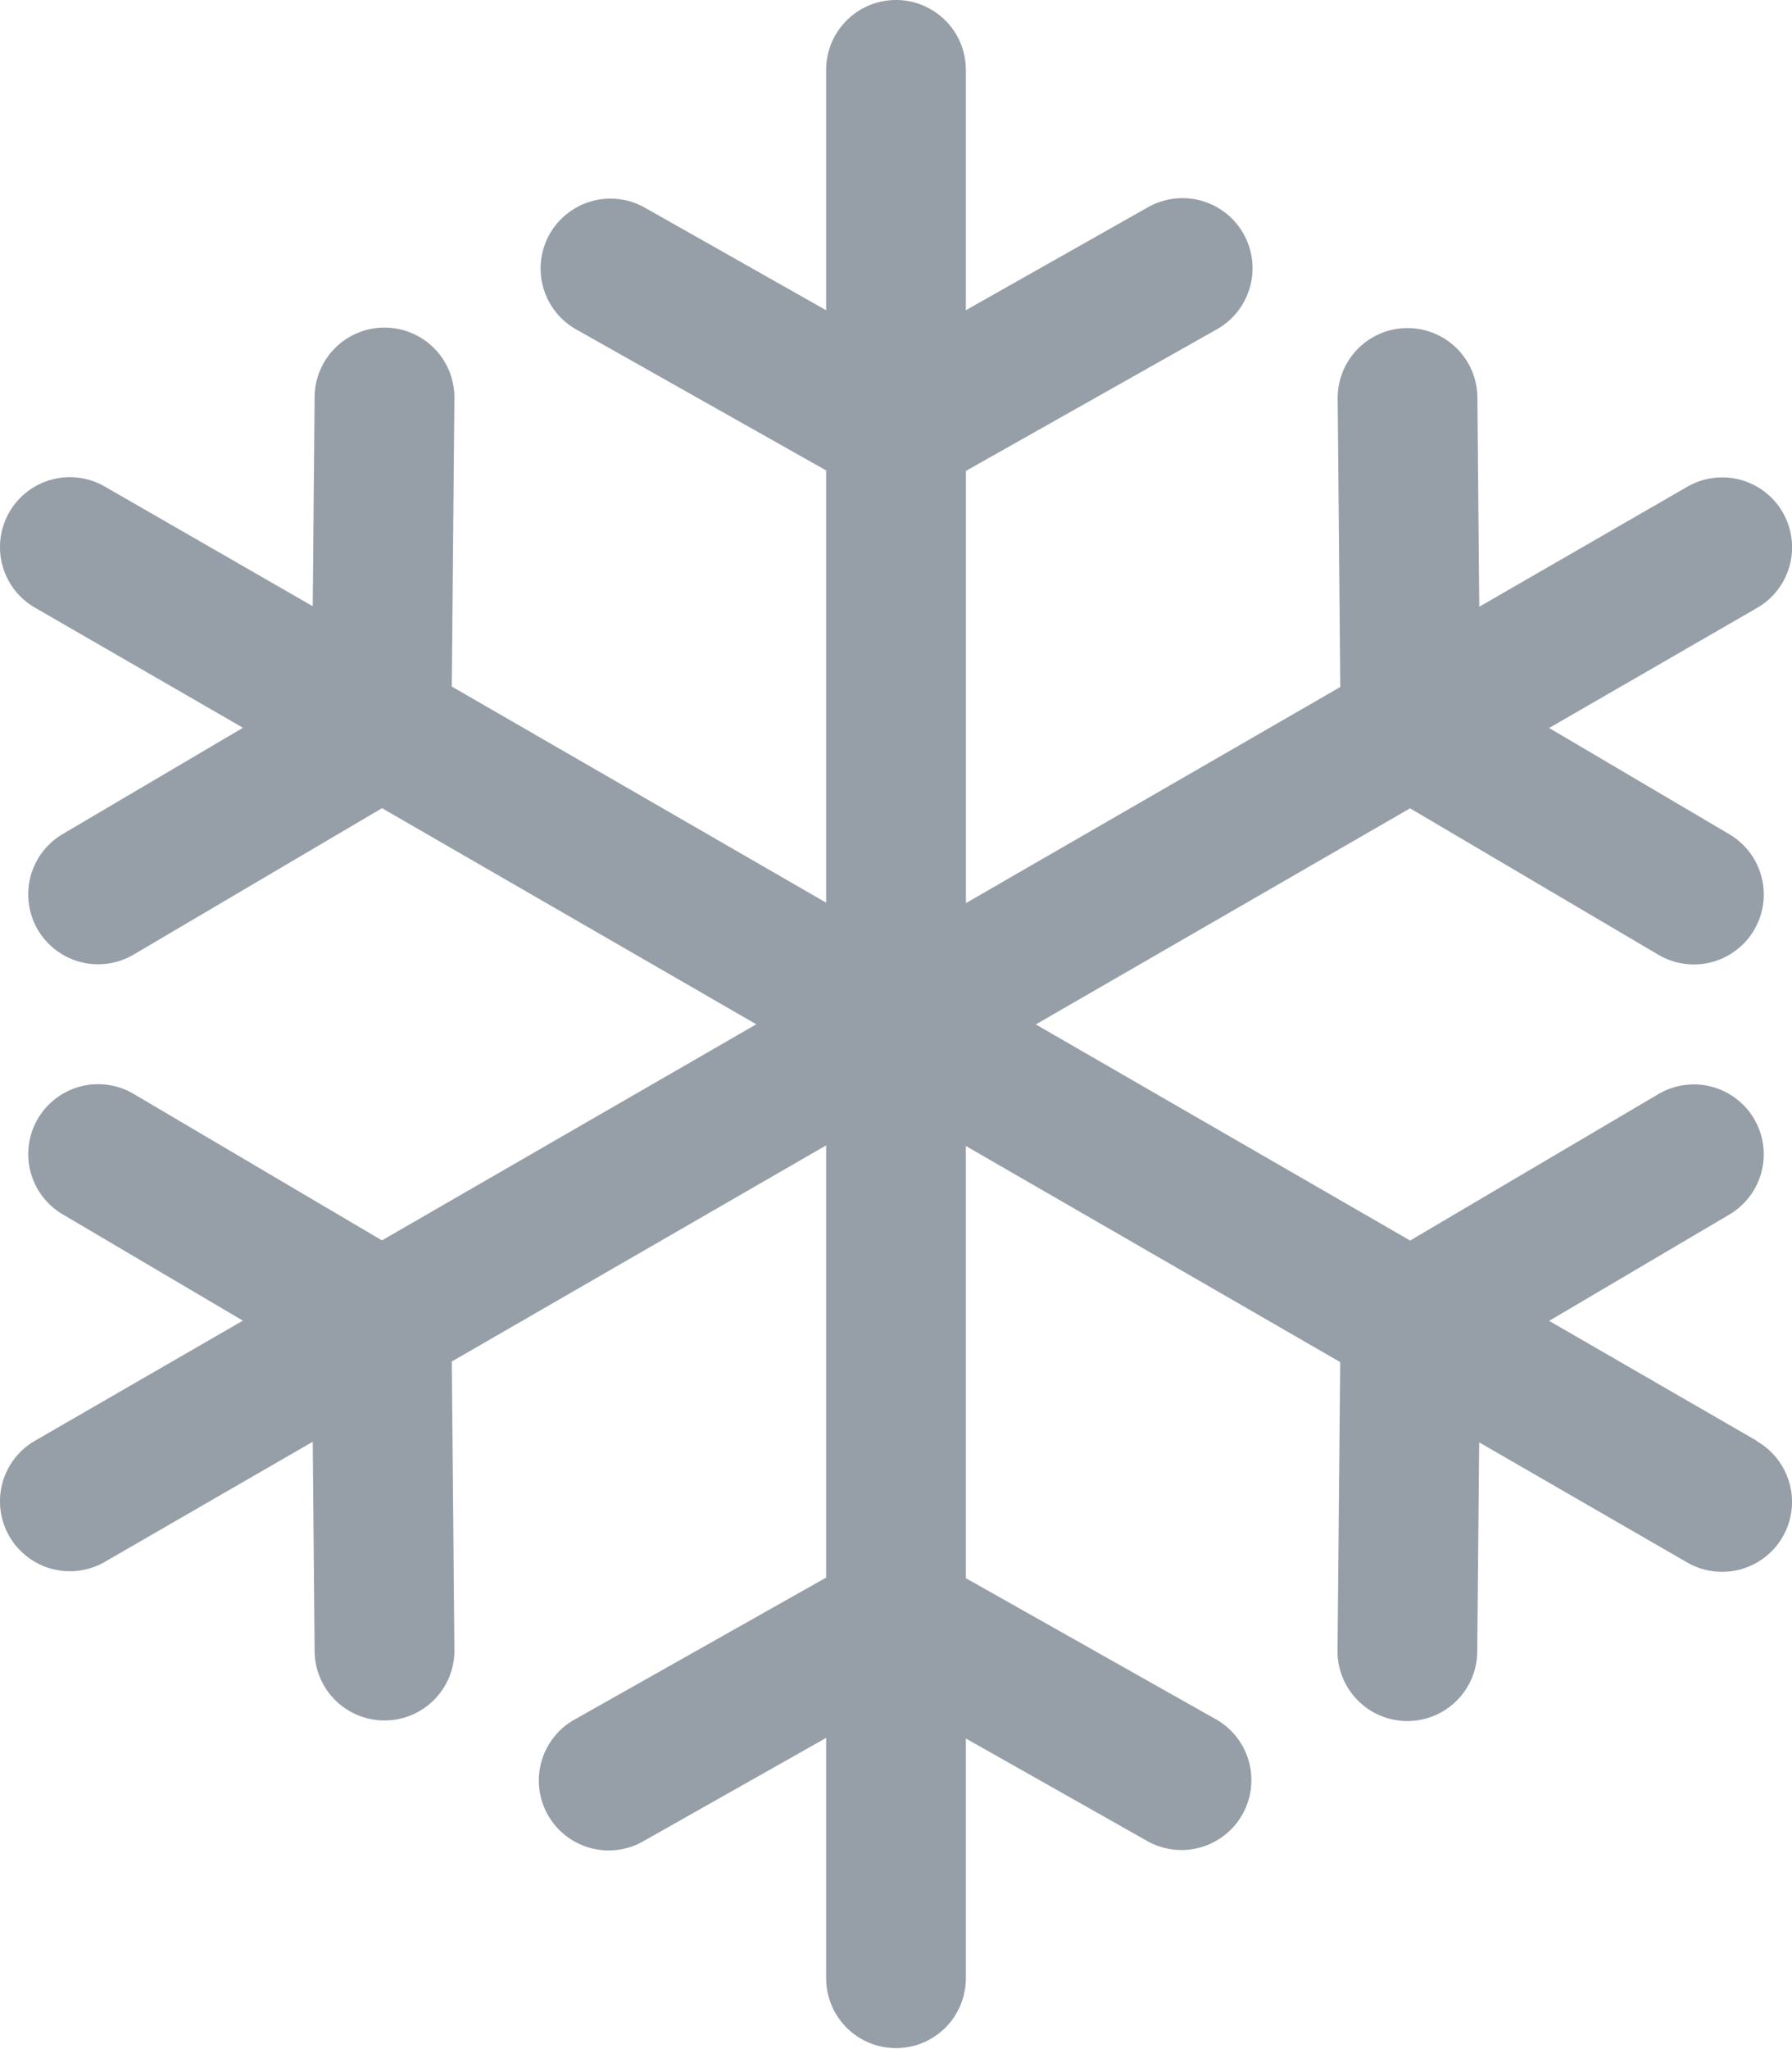
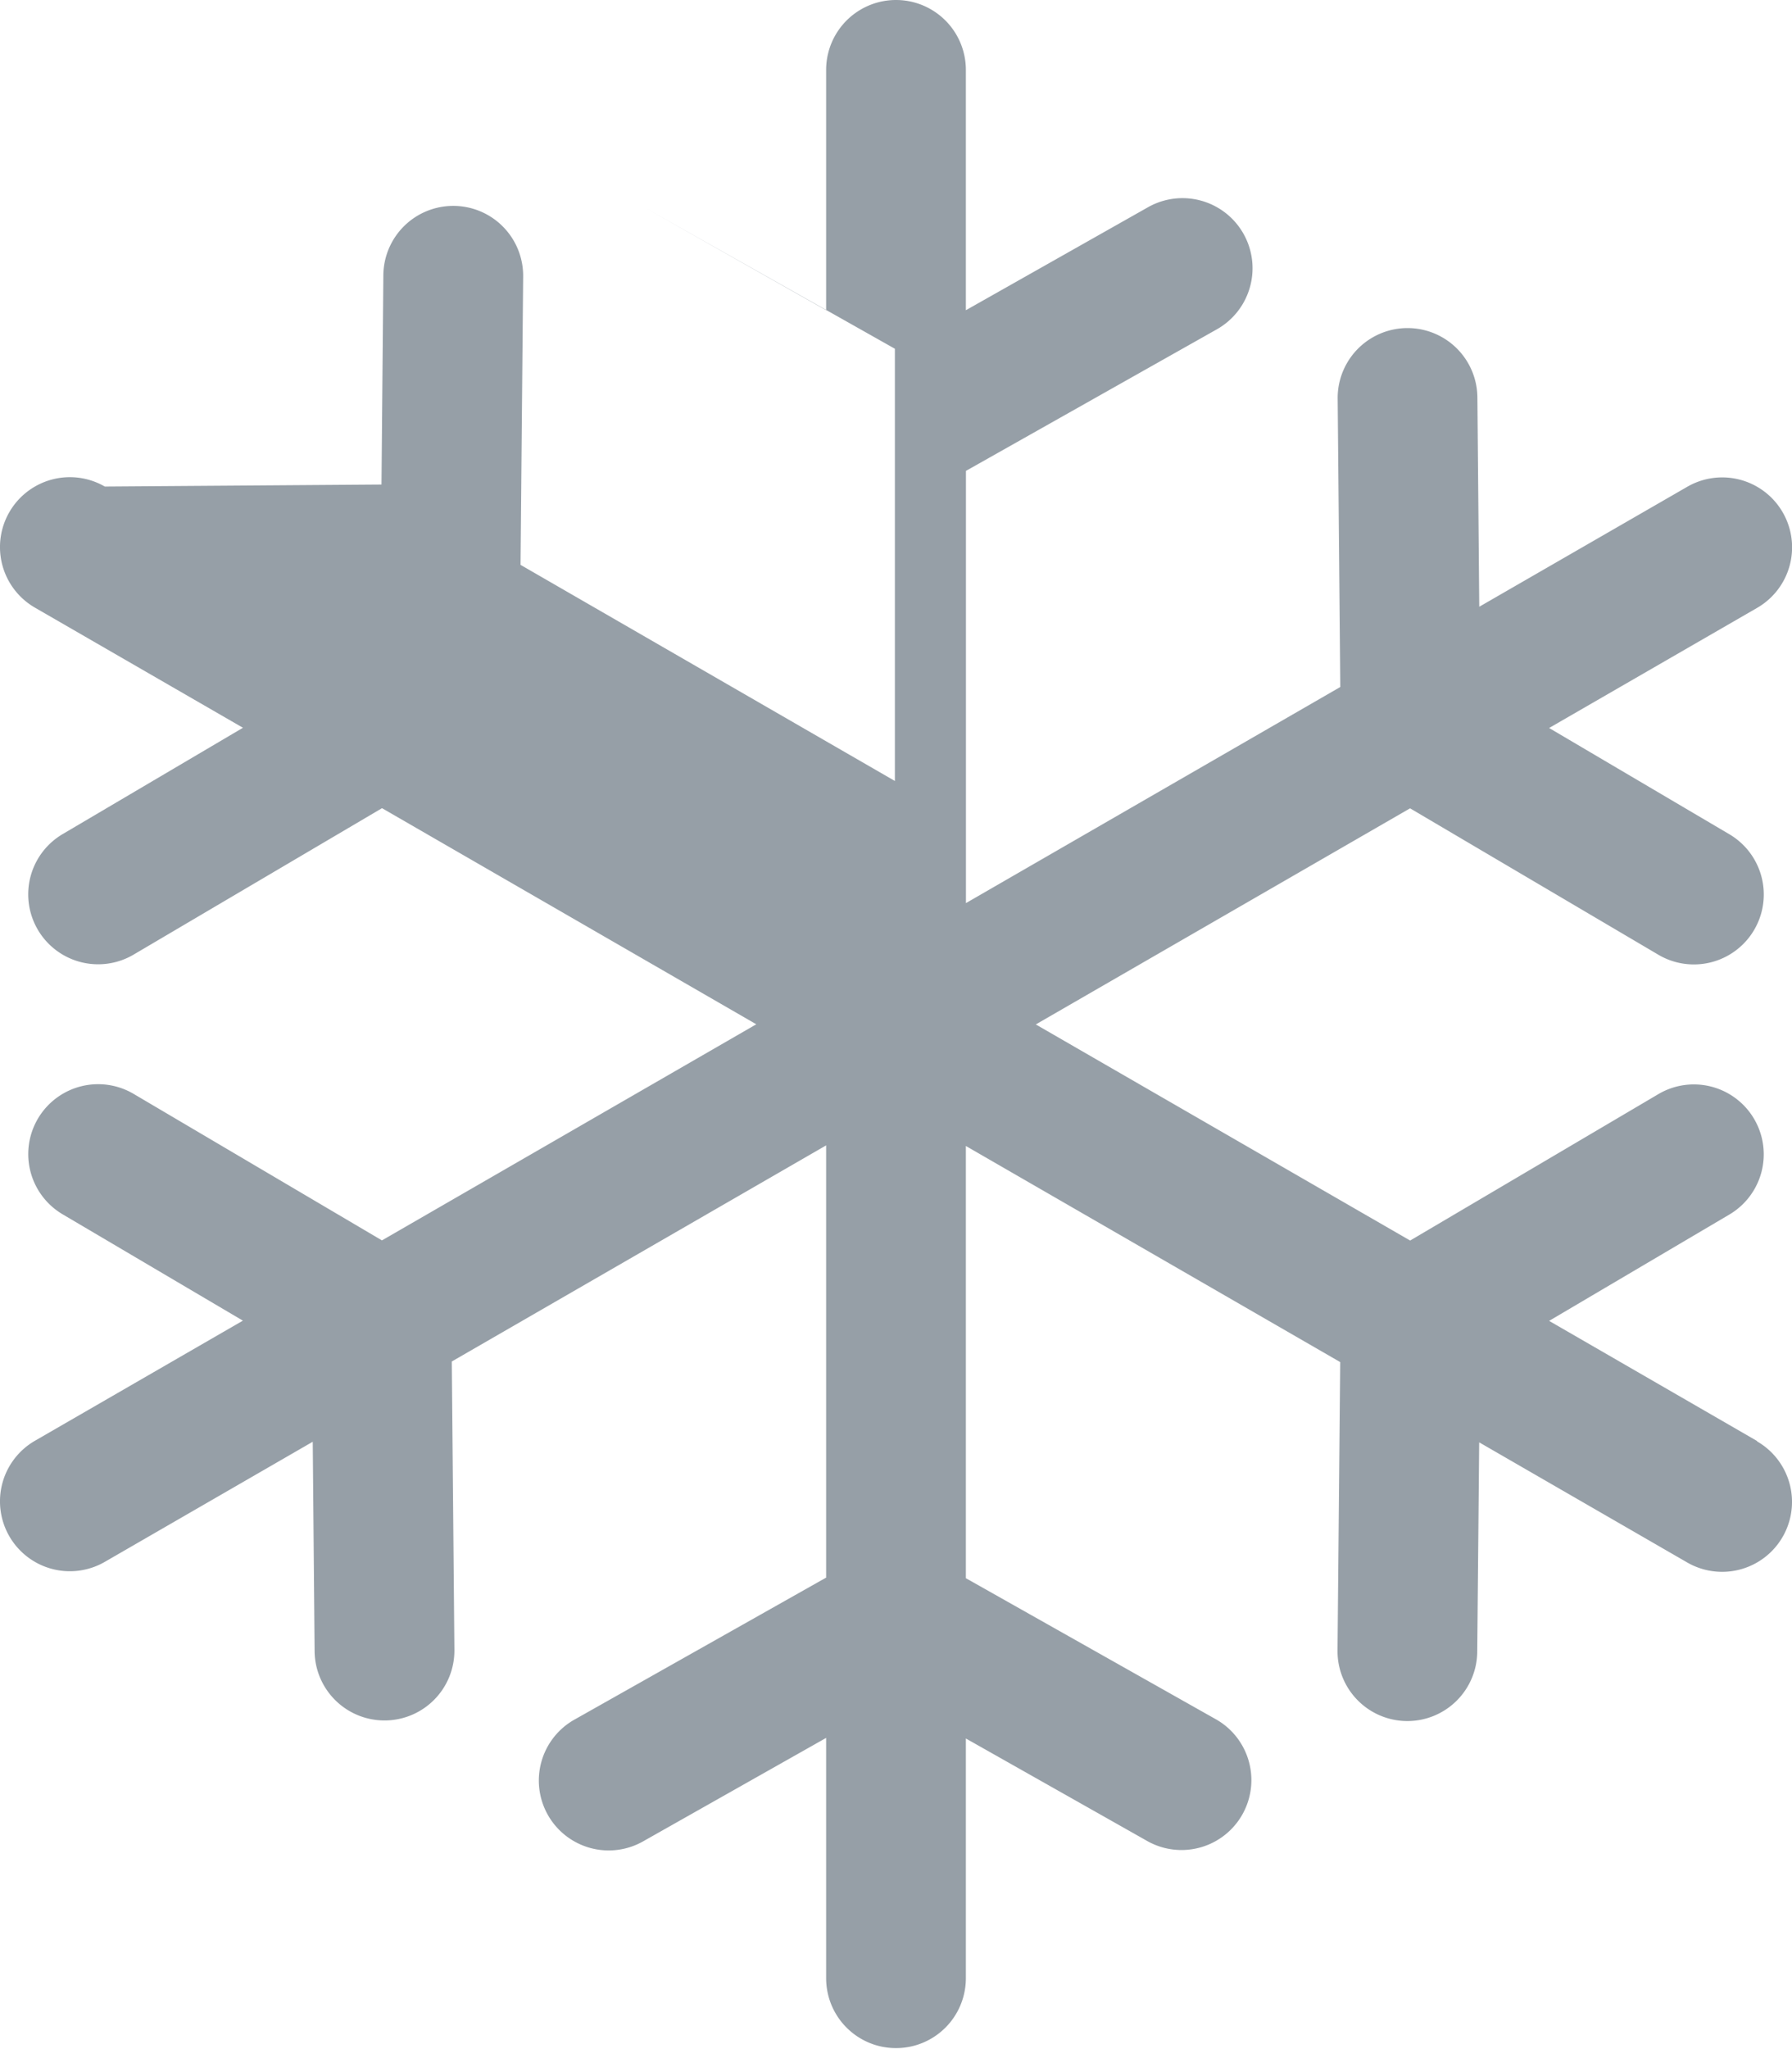
<svg xmlns="http://www.w3.org/2000/svg" width="24.06" height="27.492" viewBox="0 0 24.06 27.492">
-   <path id="snowing" d="M37.306,19.337l-2.792-1.612,2.42-1.427a.938.938,0,1,0-.953-1.616l-3.333,1.965-5.026-2.9,5.025-2.9,3.334,1.965a.938.938,0,0,0,.953-1.617l-2.42-1.426,2.793-1.612a.938.938,0,0,0-.938-1.625L33.576,8.142l-.025-2.81a.938.938,0,0,0-1.876.017l.035,3.87-5.026,2.9v-5.8l3.369-1.9A.938.938,0,0,0,29.13,2.78L26.683,4.163V.938a.938.938,0,0,0-1.876,0V4.163L22.361,2.78a.938.938,0,0,0-.923,1.633l3.369,1.9v5.8l-5.026-2.9.035-3.87a.938.938,0,0,0-.93-.947h-.009a.938.938,0,0,0-.938.93l-.025,2.809L15.122,6.529a.938.938,0,1,0-.938,1.625l2.793,1.612-2.421,1.427a.938.938,0,1,0,.953,1.617l3.335-1.965,5.025,2.9-5.026,2.9-3.334-1.966a.938.938,0,1,0-.953,1.616l2.42,1.427-2.792,1.612a.938.938,0,1,0,.938,1.625l2.792-1.612.025,2.81a.938.938,0,0,0,.938.93h.009a.938.938,0,0,0,.93-.947l-.035-3.87,5.026-2.9v5.8l-3.369,1.9a.938.938,0,1,0,.923,1.633l2.446-1.382v3.225a.938.938,0,1,0,1.876,0V23.329l2.446,1.382a.938.938,0,0,0,.923-1.633l-3.369-1.9v-5.8l5.026,2.9-.036,3.87a.938.938,0,0,0,.929.947h.009a.938.938,0,0,0,.938-.93l.026-2.81,2.793,1.612a.938.938,0,1,0,.938-1.625Z" transform="translate(-13.715)" fill="#969fa7" />
+   <path id="snowing" d="M37.306,19.337l-2.792-1.612,2.42-1.427a.938.938,0,1,0-.953-1.616l-3.333,1.965-5.026-2.9,5.025-2.9,3.334,1.965a.938.938,0,0,0,.953-1.617l-2.42-1.426,2.793-1.612a.938.938,0,0,0-.938-1.625L33.576,8.142l-.025-2.81a.938.938,0,0,0-1.876.017l.035,3.87-5.026,2.9v-5.8l3.369-1.9A.938.938,0,0,0,29.13,2.78L26.683,4.163V.938a.938.938,0,0,0-1.876,0V4.163L22.361,2.78l3.369,1.9v5.8l-5.026-2.9.035-3.87a.938.938,0,0,0-.93-.947h-.009a.938.938,0,0,0-.938.93l-.025,2.809L15.122,6.529a.938.938,0,1,0-.938,1.625l2.793,1.612-2.421,1.427a.938.938,0,1,0,.953,1.617l3.335-1.965,5.025,2.9-5.026,2.9-3.334-1.966a.938.938,0,1,0-.953,1.616l2.42,1.427-2.792,1.612a.938.938,0,1,0,.938,1.625l2.792-1.612.025,2.81a.938.938,0,0,0,.938.93h.009a.938.938,0,0,0,.93-.947l-.035-3.87,5.026-2.9v5.8l-3.369,1.9a.938.938,0,1,0,.923,1.633l2.446-1.382v3.225a.938.938,0,1,0,1.876,0V23.329l2.446,1.382a.938.938,0,0,0,.923-1.633l-3.369-1.9v-5.8l5.026,2.9-.036,3.87a.938.938,0,0,0,.929.947h.009a.938.938,0,0,0,.938-.93l.026-2.81,2.793,1.612a.938.938,0,1,0,.938-1.625Z" transform="translate(-13.715)" fill="#969fa7" />
</svg>